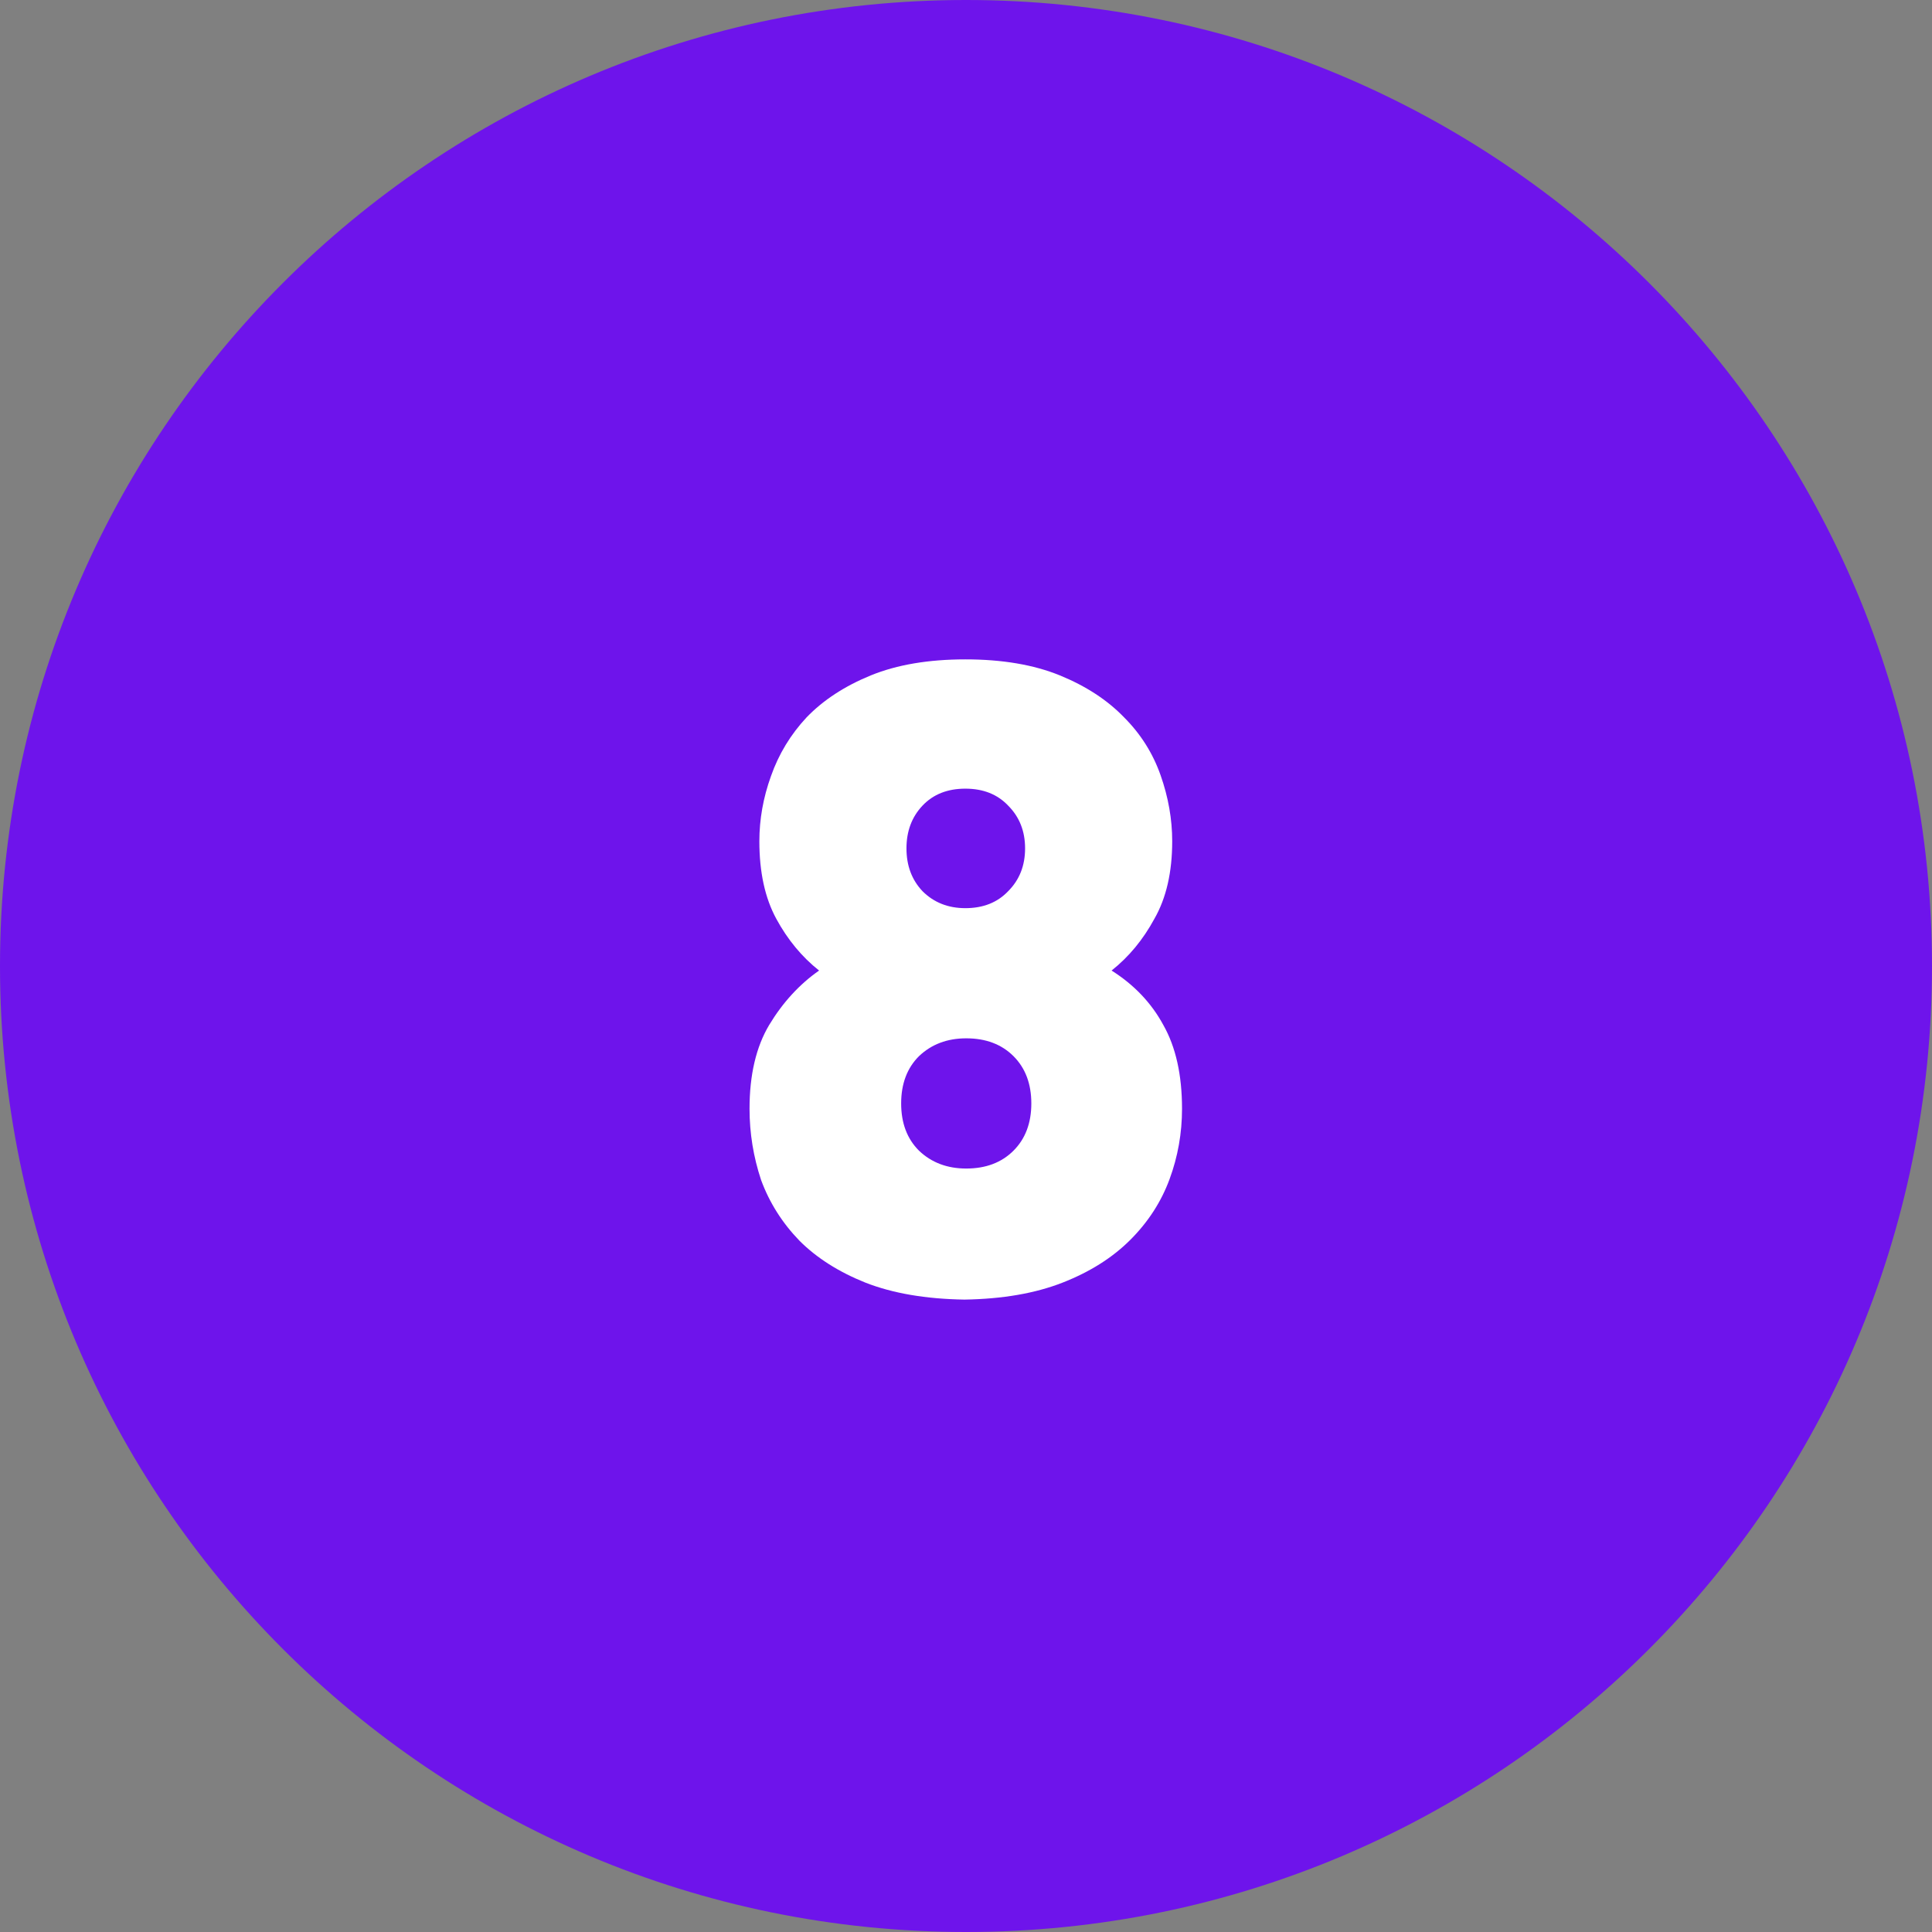
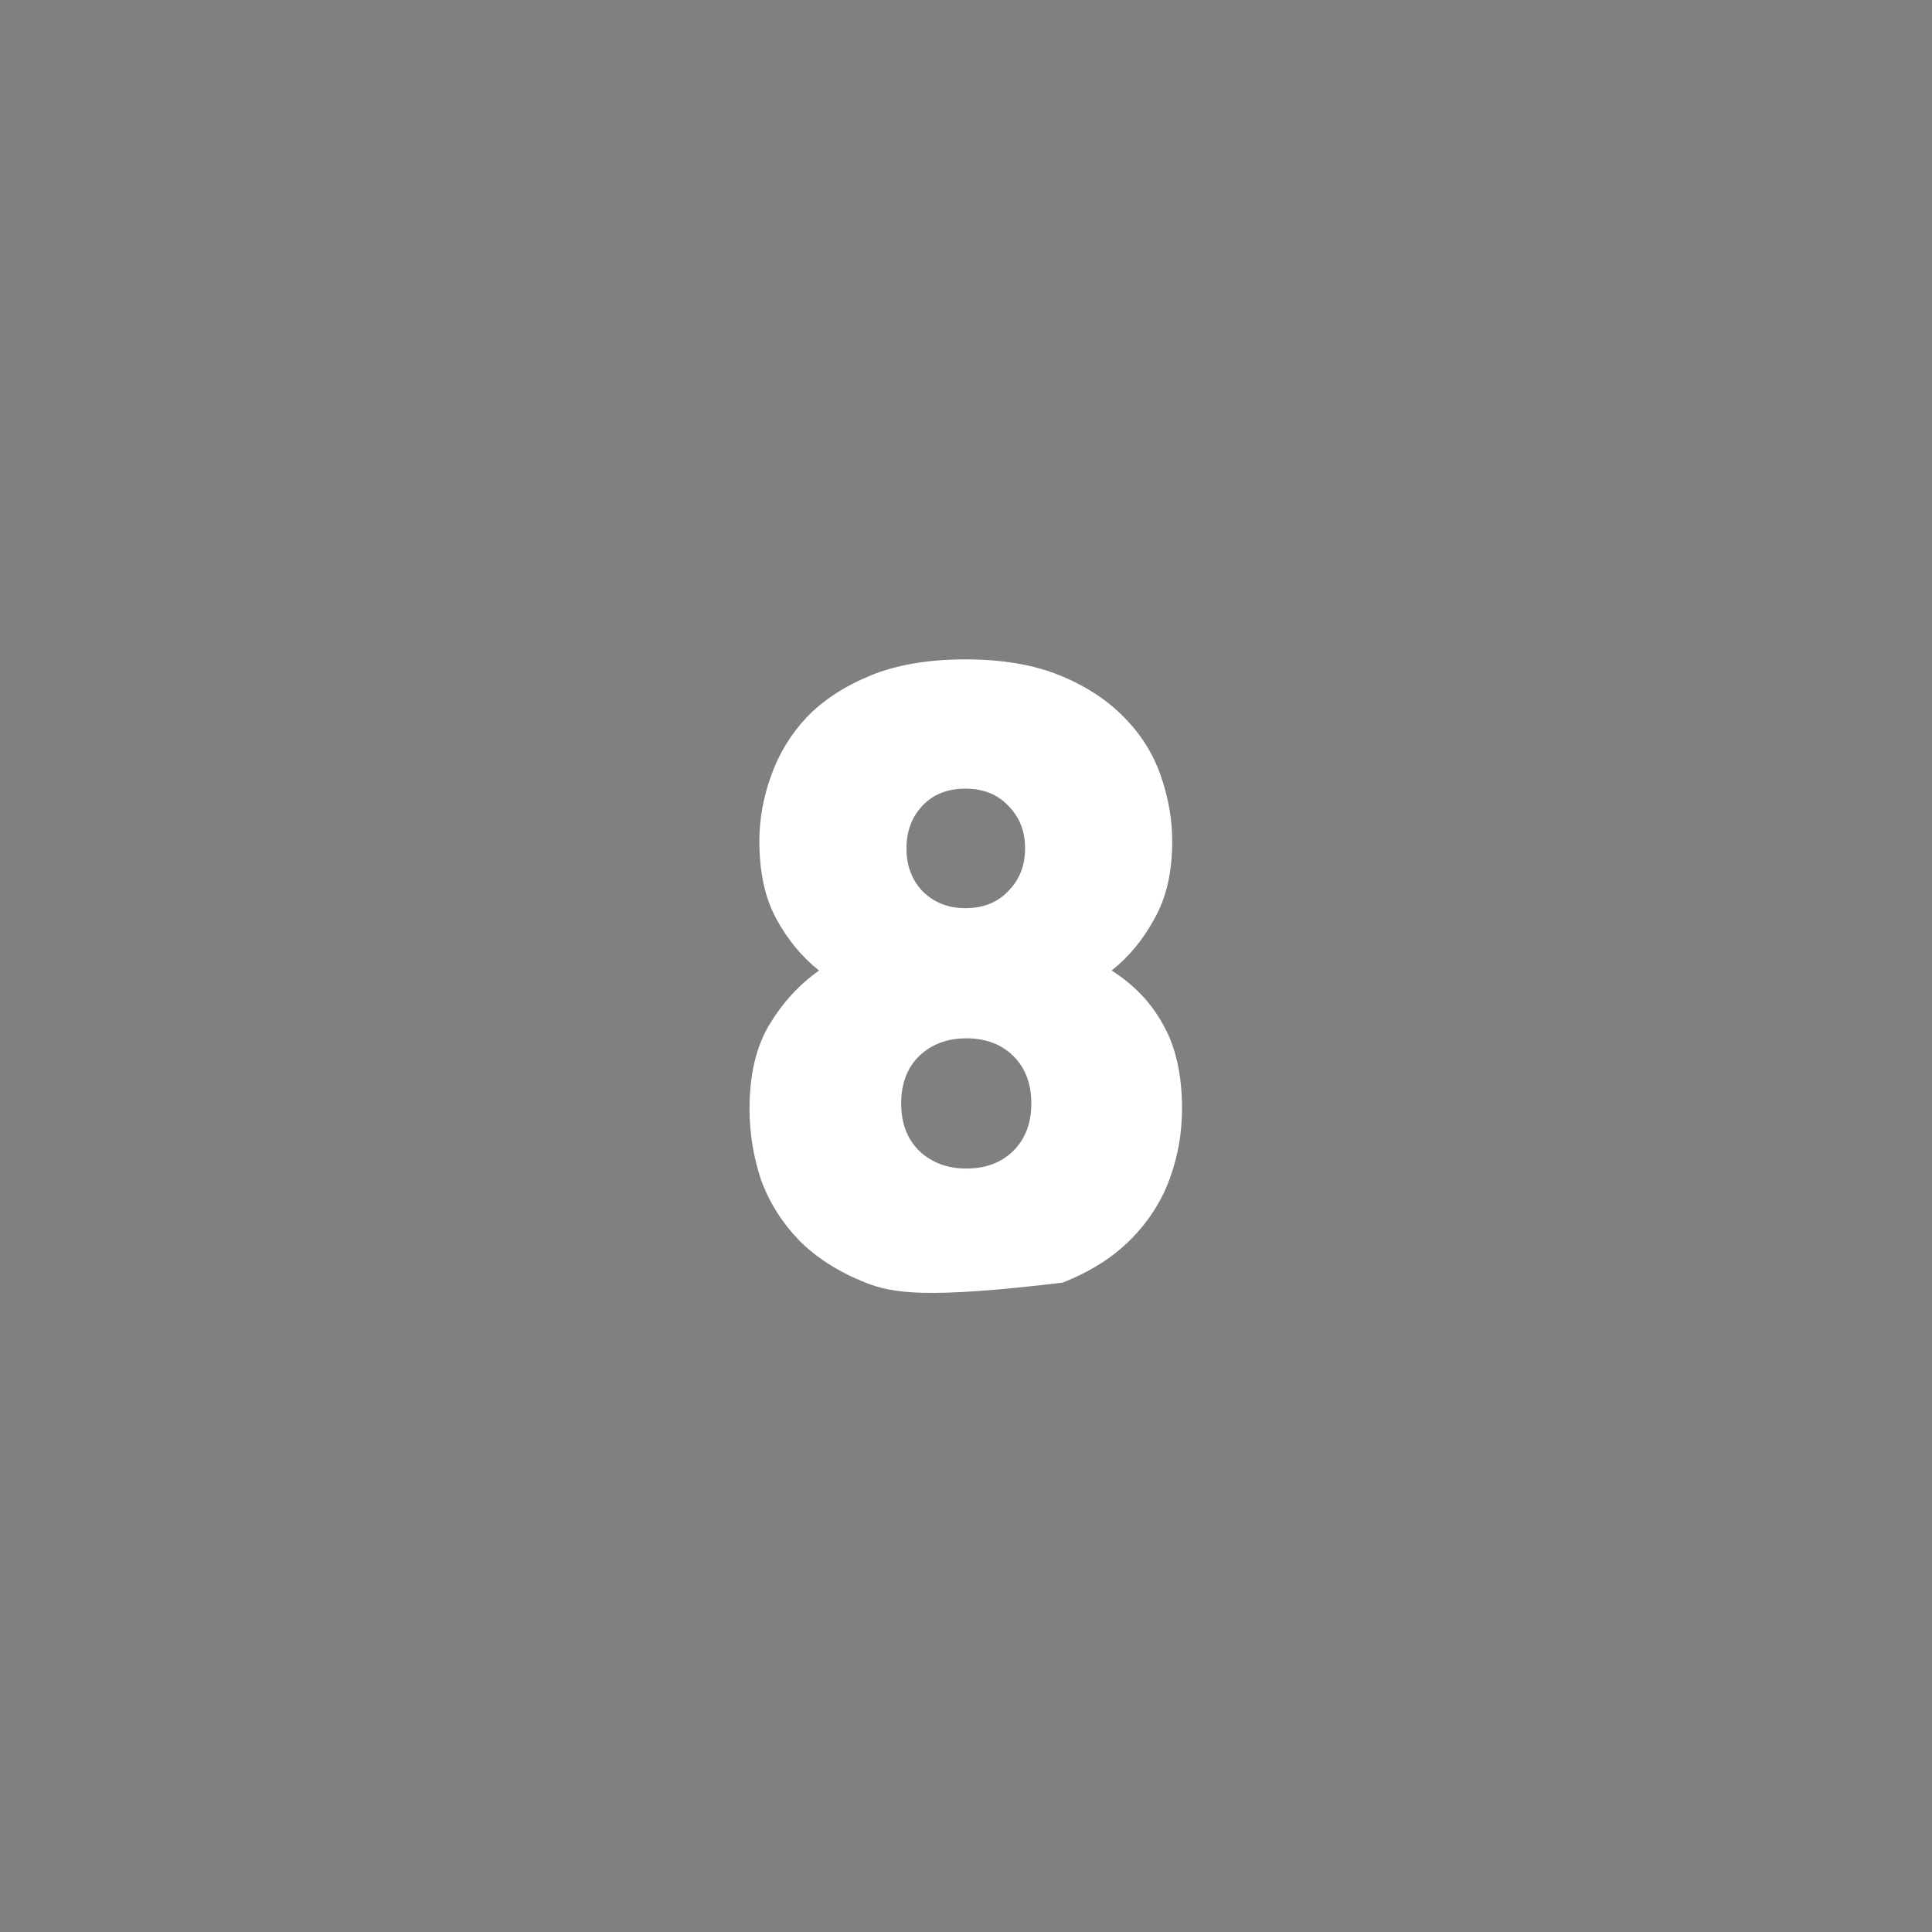
<svg xmlns="http://www.w3.org/2000/svg" width="48" height="48" viewBox="0 0 48 48" fill="none">
  <rect x="0" y="0" width="48" height="48" fill="#808080" stroke="none" />
  <g clip-path="url(#clip0_3609_14773)">
-     <path d="M48 24C48 37.255 37.255 48 24 48C10.745 48 0 37.255 0 24C0 10.745 10.745 0 24 0C37.255 0 48 10.745 48 24Z" fill="#6E14EB" />
-     <path d="M22.521 21.078C22.521 21.507 22.654 21.861 22.92 22.142C23.201 22.422 23.555 22.563 23.984 22.563C24.427 22.563 24.781 22.422 25.047 22.142C25.328 21.861 25.468 21.507 25.468 21.078C25.468 20.65 25.328 20.296 25.047 20.015C24.781 19.734 24.427 19.594 23.984 19.594C23.541 19.594 23.186 19.734 22.92 20.015C22.654 20.296 22.521 20.65 22.521 21.078ZM18.866 20.901C18.866 20.355 18.962 19.816 19.154 19.284C19.346 18.737 19.641 18.25 20.04 17.822C20.454 17.393 20.985 17.046 21.635 16.78C22.285 16.515 23.068 16.382 23.984 16.382C24.899 16.382 25.682 16.515 26.332 16.78C26.982 17.046 27.513 17.393 27.927 17.822C28.34 18.235 28.643 18.715 28.835 19.262C29.027 19.808 29.123 20.355 29.123 20.901C29.123 21.669 28.976 22.311 28.68 22.828C28.4 23.345 28.045 23.774 27.617 24.113C28.178 24.468 28.606 24.918 28.902 25.465C29.212 26.011 29.367 26.705 29.367 27.547C29.367 28.153 29.264 28.736 29.057 29.297C28.85 29.859 28.525 30.361 28.082 30.804C27.639 31.247 27.078 31.601 26.398 31.867C25.719 32.133 24.907 32.273 23.961 32.288C23.001 32.273 22.182 32.133 21.502 31.867C20.838 31.601 20.291 31.254 19.863 30.826C19.435 30.383 19.117 29.881 18.91 29.32C18.718 28.744 18.622 28.153 18.622 27.547C18.622 26.705 18.785 26.011 19.11 25.465C19.449 24.904 19.863 24.453 20.35 24.113C19.922 23.774 19.568 23.345 19.287 22.828C19.006 22.311 18.866 21.669 18.866 20.901ZM22.389 27.414C22.389 27.902 22.536 28.293 22.832 28.588C23.142 28.884 23.533 29.032 24.006 29.032C24.493 29.032 24.884 28.884 25.18 28.588C25.475 28.293 25.623 27.902 25.623 27.414C25.623 26.927 25.475 26.535 25.18 26.24C24.884 25.945 24.493 25.797 24.006 25.797C23.533 25.797 23.142 25.945 22.832 26.24C22.536 26.535 22.389 26.927 22.389 27.414Z" fill="white" />
+     <path d="M22.521 21.078C22.521 21.507 22.654 21.861 22.92 22.142C23.201 22.422 23.555 22.563 23.984 22.563C24.427 22.563 24.781 22.422 25.047 22.142C25.328 21.861 25.468 21.507 25.468 21.078C25.468 20.65 25.328 20.296 25.047 20.015C24.781 19.734 24.427 19.594 23.984 19.594C23.541 19.594 23.186 19.734 22.92 20.015C22.654 20.296 22.521 20.65 22.521 21.078ZM18.866 20.901C18.866 20.355 18.962 19.816 19.154 19.284C19.346 18.737 19.641 18.25 20.04 17.822C20.454 17.393 20.985 17.046 21.635 16.78C22.285 16.515 23.068 16.382 23.984 16.382C24.899 16.382 25.682 16.515 26.332 16.78C26.982 17.046 27.513 17.393 27.927 17.822C28.34 18.235 28.643 18.715 28.835 19.262C29.027 19.808 29.123 20.355 29.123 20.901C29.123 21.669 28.976 22.311 28.68 22.828C28.4 23.345 28.045 23.774 27.617 24.113C28.178 24.468 28.606 24.918 28.902 25.465C29.212 26.011 29.367 26.705 29.367 27.547C29.367 28.153 29.264 28.736 29.057 29.297C28.85 29.859 28.525 30.361 28.082 30.804C27.639 31.247 27.078 31.601 26.398 31.867C23.001 32.273 22.182 32.133 21.502 31.867C20.838 31.601 20.291 31.254 19.863 30.826C19.435 30.383 19.117 29.881 18.91 29.32C18.718 28.744 18.622 28.153 18.622 27.547C18.622 26.705 18.785 26.011 19.11 25.465C19.449 24.904 19.863 24.453 20.35 24.113C19.922 23.774 19.568 23.345 19.287 22.828C19.006 22.311 18.866 21.669 18.866 20.901ZM22.389 27.414C22.389 27.902 22.536 28.293 22.832 28.588C23.142 28.884 23.533 29.032 24.006 29.032C24.493 29.032 24.884 28.884 25.18 28.588C25.475 28.293 25.623 27.902 25.623 27.414C25.623 26.927 25.475 26.535 25.18 26.24C24.884 25.945 24.493 25.797 24.006 25.797C23.533 25.797 23.142 25.945 22.832 26.24C22.536 26.535 22.389 26.927 22.389 27.414Z" fill="white" />
  </g>
  <defs>
    <clipPath id="clip0_3609_14773">
      <rect width="48" height="48" fill="white" />
    </clipPath>
  </defs>
</svg>